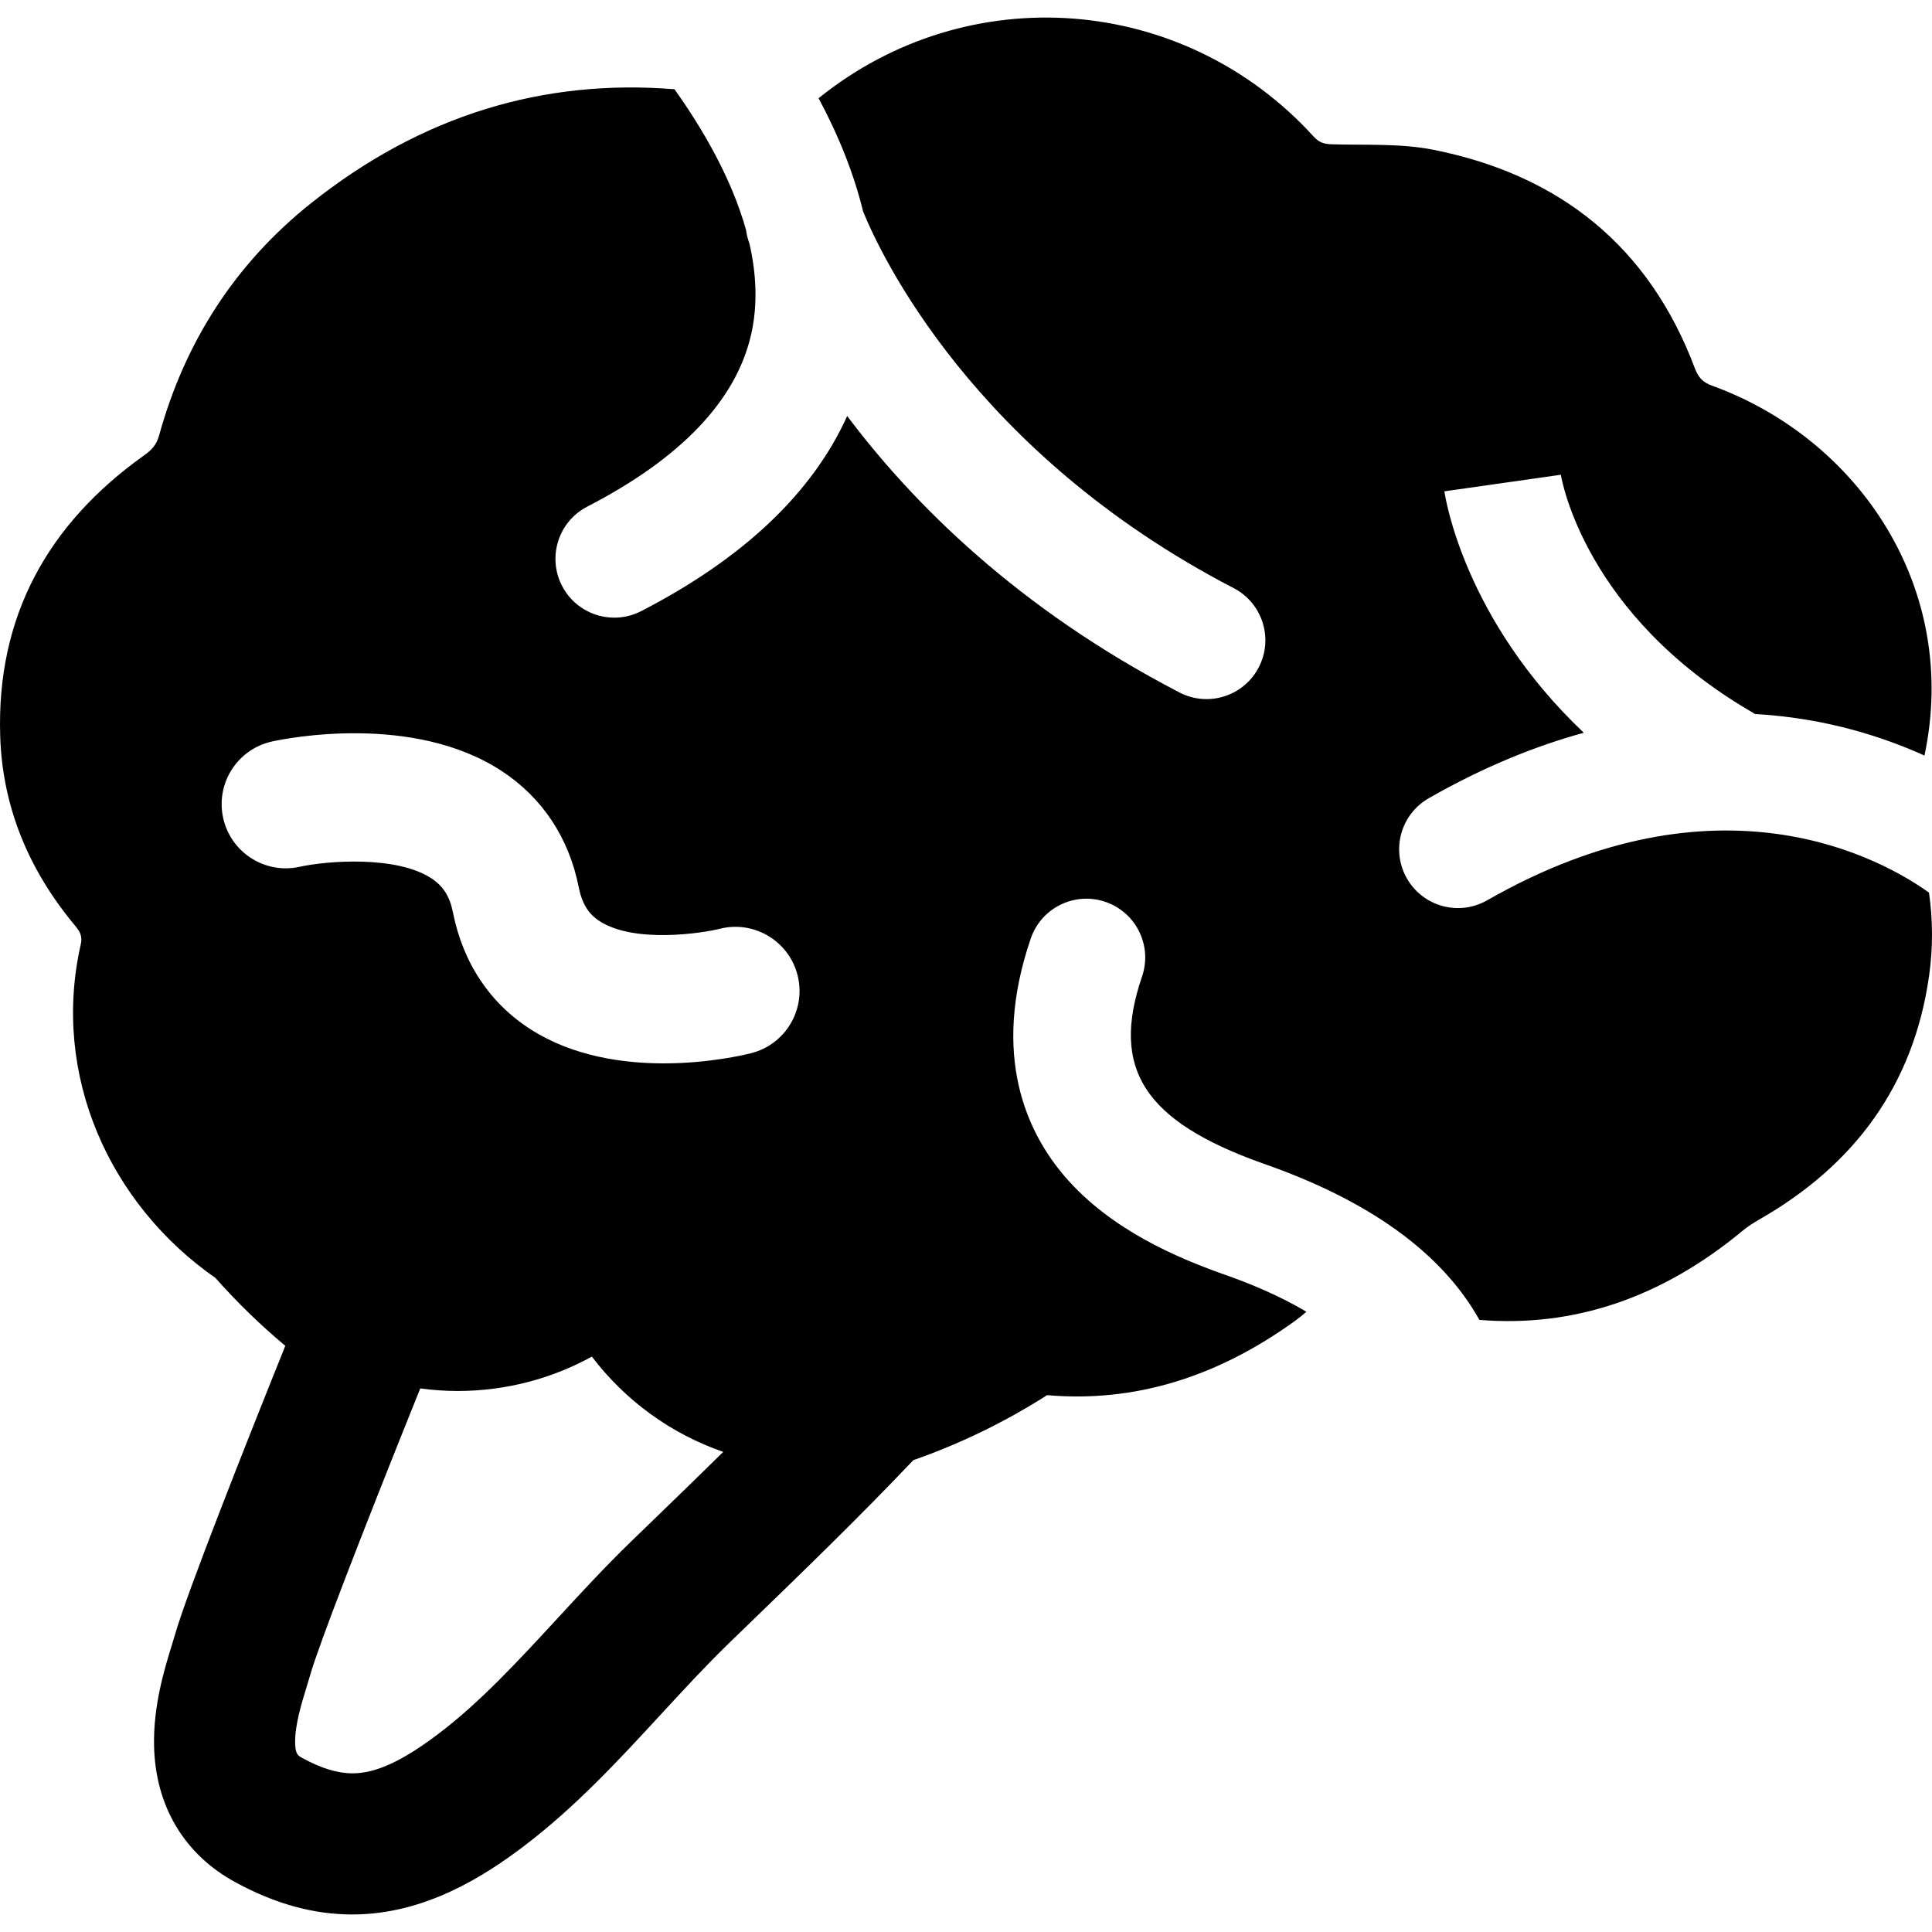
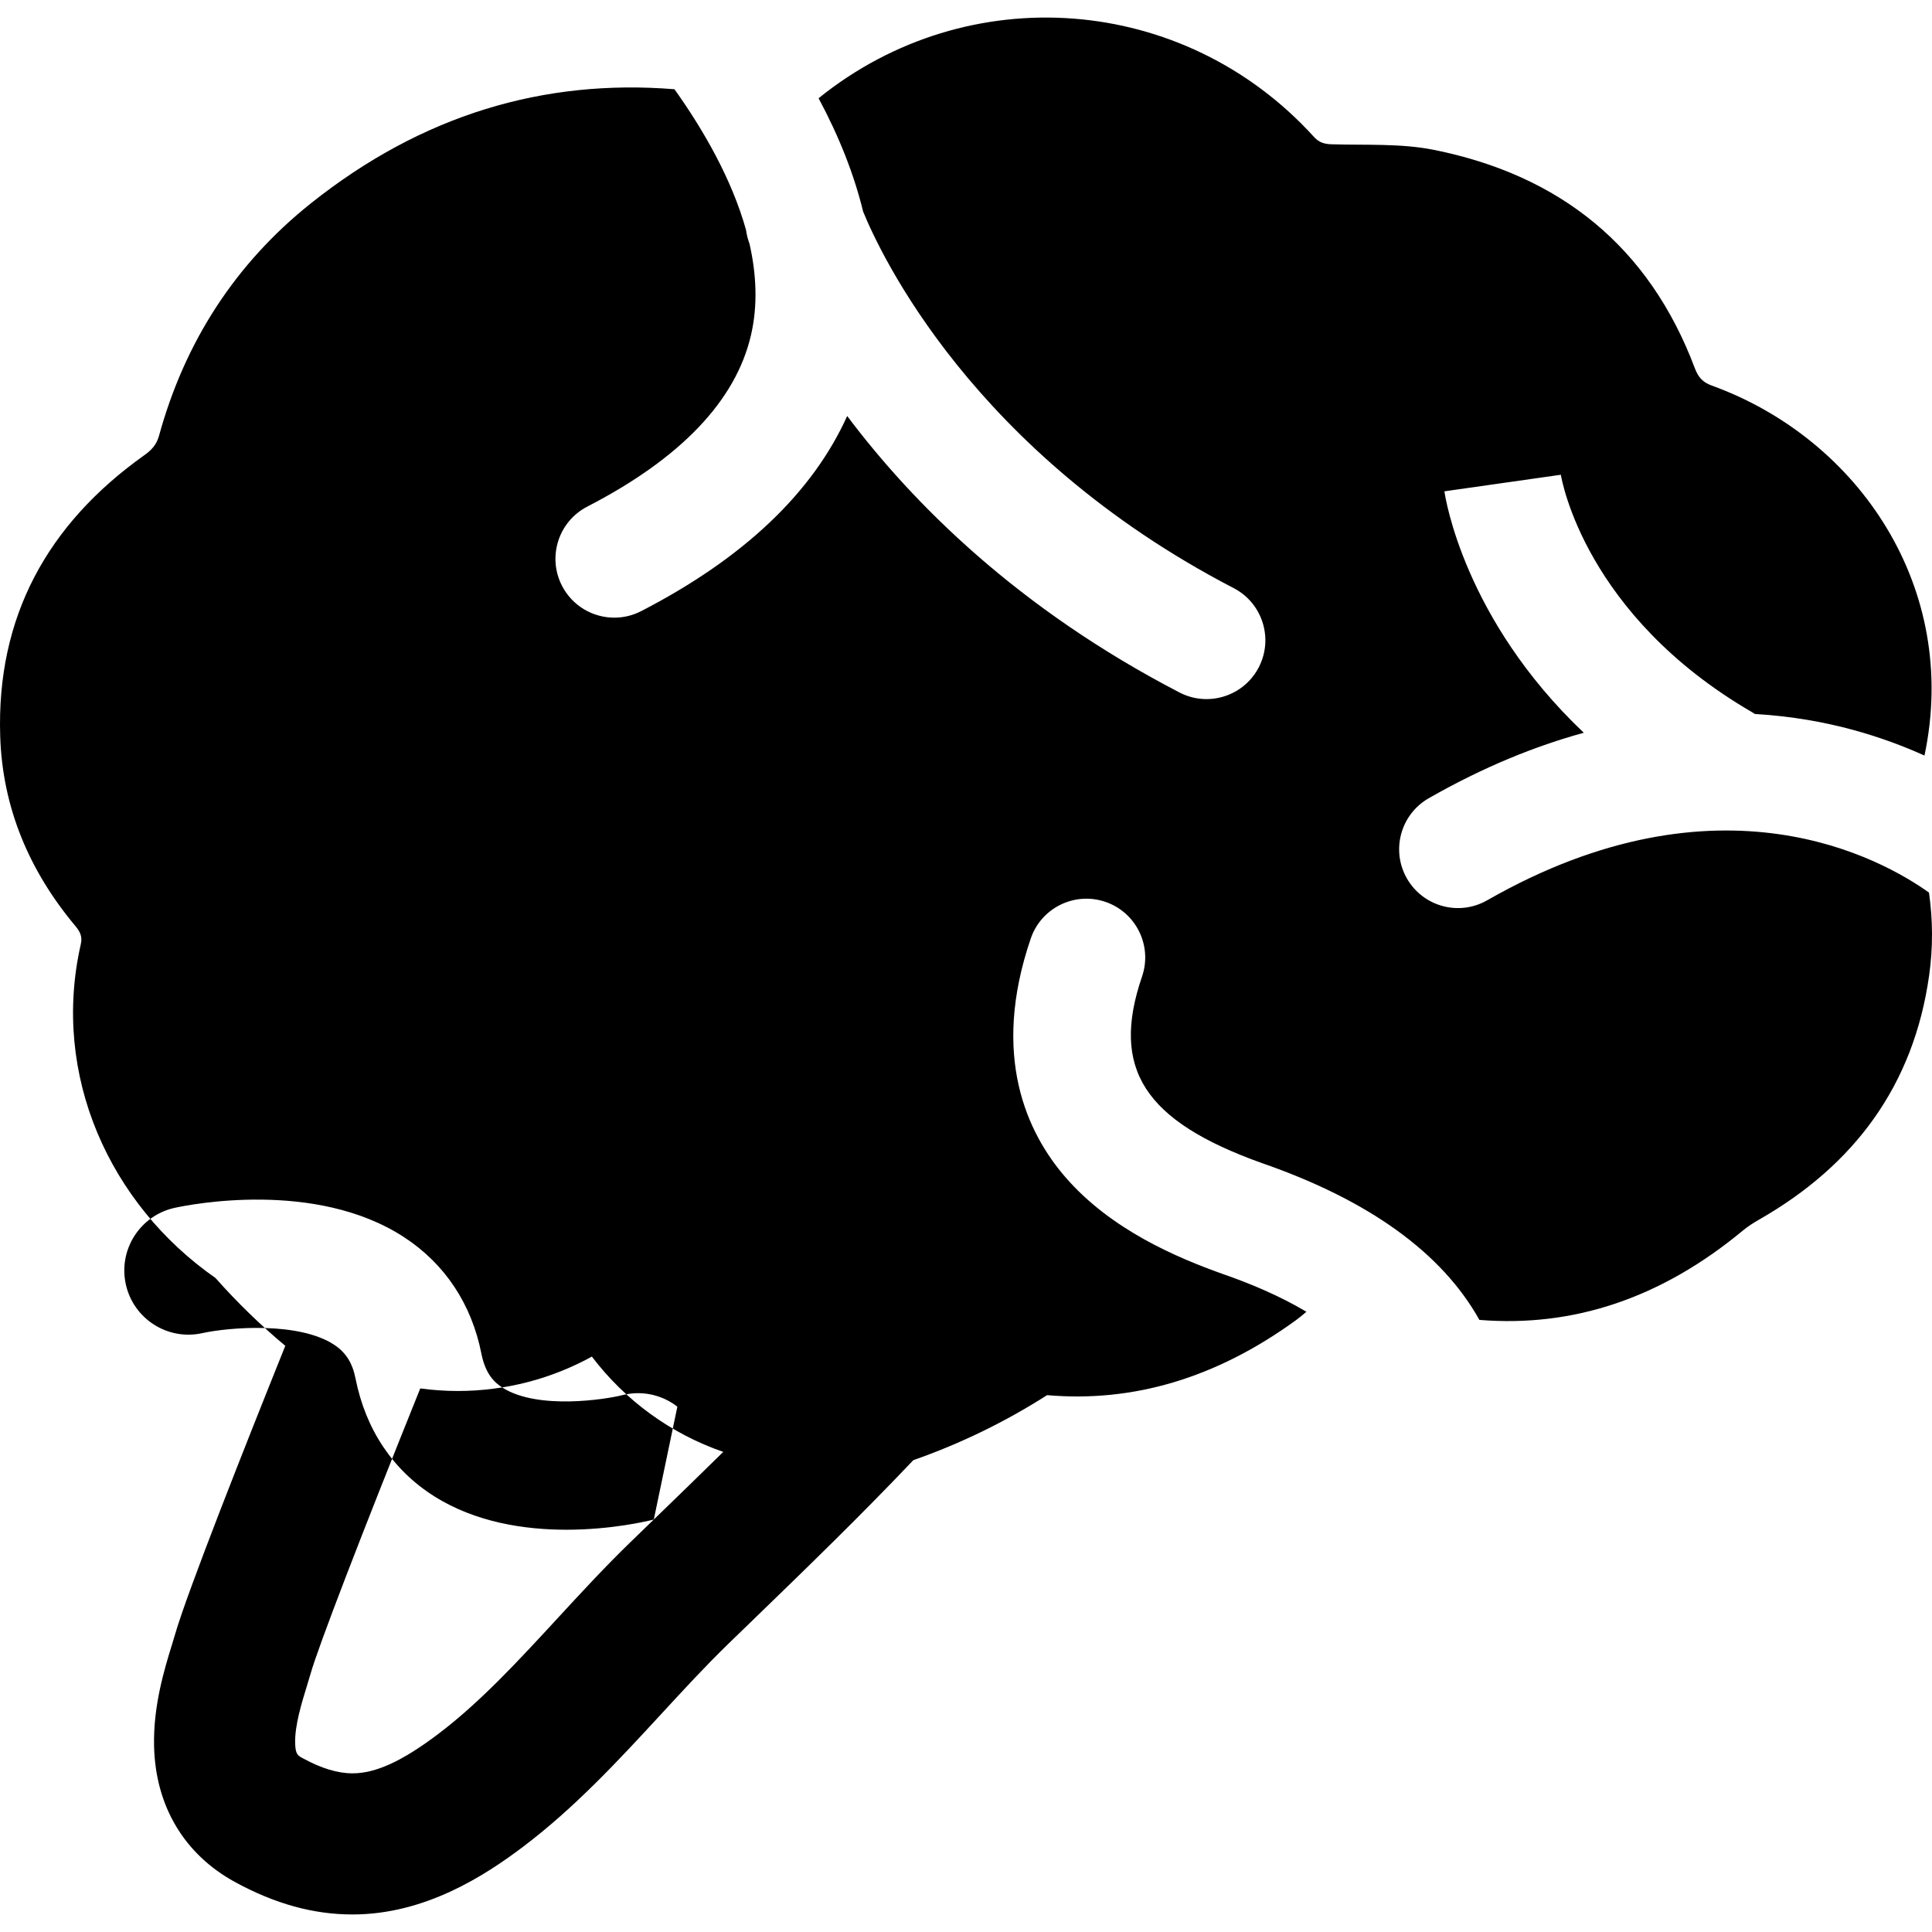
<svg xmlns="http://www.w3.org/2000/svg" version="1.1" id="Capa_1" x="0px" y="0px" viewBox="0 0 447.379 447.379" style="enable-background:new 0 0 447.379 447.379;" xml:space="preserve">
-   <path d="M446.682,206.693c-10.777-7.712-48.423-29.029-102.316,1.785c-6.528,3.734-14.846,1.466-18.579-5.061  c-3.733-6.528-1.467-14.846,5.061-18.579c12.666-7.242,24.685-12.081,35.902-15.159c-27.716-26.262-32.071-54.437-32.28-55.908  l26.96-3.835l-0.017-0.117c0.212,1.323,5.646,32.661,44.345,55.127c0.203,0.118,0.39,0.253,0.585,0.38  c8.669,0.505,16.351,1.937,22.869,3.72c6.166,1.687,11.648,3.753,16.422,5.91c8.189-38.594-15.06-73.281-49.232-85.668  c-2.108-0.761-3.129-1.897-3.933-3.999c-10.612-28.236-31.285-44.755-60.475-50.596c-7.658-1.527-15.714-1.045-23.6-1.282  c-1.78-0.054-2.942-0.412-4.164-1.751c-30.147-33.143-80.097-36.826-114.677-8.916c4.798,8.957,8.238,17.71,10.309,26.233  c3.943,9.674,25.372,55.851,85.8,87.202c6.675,3.463,9.279,11.682,5.816,18.356c-2.423,4.67-7.176,7.348-12.097,7.348  c-2.112,0-4.255-0.493-6.259-1.533c-37.394-19.4-61.693-43.712-76.947-64.022c-8.037,17.81-24.02,32.967-47.693,45.179  c-1.996,1.03-4.129,1.518-6.231,1.518c-4.934,0-9.694-2.689-12.112-7.376c-3.448-6.683-0.825-14.895,5.858-18.343  c21.634-11.161,34.386-24.52,37.902-39.707c1.605-6.936,1.256-14.106-0.343-21.164c-0.115-0.324-0.192-0.553-0.23-0.665  c-0.273-0.826-0.455-1.66-0.566-2.492c-3.327-11.917-9.978-23.355-16.579-32.617c-30.314-2.446-58.499,5.968-84.158,26.392  c-17.545,13.978-29.236,32.13-35.196,53.833c-0.594,2.158-1.793,3.385-3.523,4.601c-22.311,15.91-34.147,37.343-33.257,65.005  c0.524,16.563,6.738,31.174,17.352,43.87c1.115,1.327,1.737,2.46,1.305,4.306c-6.9,30.334,6.702,60.205,31.198,77.268  c4.974,5.613,10.37,10.866,16.162,15.704c-9.066,22.555-22.765,57.129-25.579,67c-0.188,0.661-0.42,1.408-0.673,2.23  c-1.737,5.637-4.362,14.155-4.134,23.537c0.336,13.838,6.999,24.994,18.759,31.411c9.247,5.046,18.14,7.499,27.189,7.499h0.001  c16.818,0,30.638-8.979,39.57-15.732c11.997-9.073,22.172-20.108,32.012-30.78c5.291-5.738,10.289-11.158,15.431-16.146l5.486-5.314  c12.39-11.993,25.17-24.365,37.369-37.231c10.914-3.815,21.295-8.876,30.974-15.052c19.983,1.741,39.179-3.982,57.547-17.296  c0.865-0.629,1.689-1.316,2.504-2.013c-6.202-3.691-13.064-6.56-19.275-8.711c-0.042-0.014-0.082-0.029-0.124-0.043  c-10.542-3.764-25.781-10.176-36.352-22.34c-8.846-10.178-17.427-28.042-8.079-55.348c2.436-7.114,10.176-10.905,17.292-8.471  c7.114,2.436,10.907,10.178,8.471,17.292c-7.303,21.329,0.482,33.444,27.768,43.2c24.8,8.599,41.676,20.78,50.352,36.306  c21.789,1.773,42.164-5.051,61.023-20.699c1.156-0.956,2.453-1.786,3.761-2.533c22.065-12.603,35.77-31.105,39.352-56.479  C447.63,219.439,447.583,213.022,446.682,206.693z M151.396,351.866l-5.508,5.335c-5.798,5.623-11.343,11.637-16.705,17.453  c-9.274,10.058-18.034,19.557-27.698,26.866c-8.341,6.307-14.466,9.119-19.86,9.119c-3.439,0-7.212-1.147-11.536-3.506  c-1.154-0.629-1.681-0.917-1.744-3.52c-0.099-4.056,1.516-9.295,2.695-13.12c0.328-1.065,0.626-2.037,0.87-2.893  c1.813-6.361,11.624-31.861,25.405-66.09c2.831,0.378,5.715,0.593,8.649,0.593c11.271,0,21.865-2.892,31.091-7.964  c7.657,10.091,18.212,17.853,30.426,22.068C162.111,341.489,156.718,346.715,151.396,351.866z M173.938,243.876  c-1.607,0.408-9.865,2.362-20.244,2.363c-9.586,0.001-20.981-1.666-30.624-7.761c-9.576-6.051-15.869-15.474-18.198-27.248  c-0.72-3.639-2.257-6.059-4.985-7.845c-8.083-5.295-24.058-4.081-30.527-2.664c-8.016,1.76-15.934-3.318-17.689-11.331  c-1.756-8.014,3.318-15.934,11.332-17.689c3.277-0.719,32.617-6.626,53.164,6.833c9.412,6.165,15.584,15.478,17.85,26.932  c0.96,4.849,3.136,6.768,4.925,7.898c8.193,5.178,23.929,2.67,27.694,1.716c7.95-2.021,16.033,2.795,18.05,10.747  C186.702,233.779,181.89,241.86,173.938,243.876z" />
+   <path d="M446.682,206.693c-10.777-7.712-48.423-29.029-102.316,1.785c-6.528,3.734-14.846,1.466-18.579-5.061  c-3.733-6.528-1.467-14.846,5.061-18.579c12.666-7.242,24.685-12.081,35.902-15.159c-27.716-26.262-32.071-54.437-32.28-55.908  l26.96-3.835l-0.017-0.117c0.212,1.323,5.646,32.661,44.345,55.127c0.203,0.118,0.39,0.253,0.585,0.38  c8.669,0.505,16.351,1.937,22.869,3.72c6.166,1.687,11.648,3.753,16.422,5.91c8.189-38.594-15.06-73.281-49.232-85.668  c-2.108-0.761-3.129-1.897-3.933-3.999c-10.612-28.236-31.285-44.755-60.475-50.596c-7.658-1.527-15.714-1.045-23.6-1.282  c-1.78-0.054-2.942-0.412-4.164-1.751c-30.147-33.143-80.097-36.826-114.677-8.916c4.798,8.957,8.238,17.71,10.309,26.233  c3.943,9.674,25.372,55.851,85.8,87.202c6.675,3.463,9.279,11.682,5.816,18.356c-2.423,4.67-7.176,7.348-12.097,7.348  c-2.112,0-4.255-0.493-6.259-1.533c-37.394-19.4-61.693-43.712-76.947-64.022c-8.037,17.81-24.02,32.967-47.693,45.179  c-1.996,1.03-4.129,1.518-6.231,1.518c-4.934,0-9.694-2.689-12.112-7.376c-3.448-6.683-0.825-14.895,5.858-18.343  c21.634-11.161,34.386-24.52,37.902-39.707c1.605-6.936,1.256-14.106-0.343-21.164c-0.115-0.324-0.192-0.553-0.23-0.665  c-0.273-0.826-0.455-1.66-0.566-2.492c-3.327-11.917-9.978-23.355-16.579-32.617c-30.314-2.446-58.499,5.968-84.158,26.392  c-17.545,13.978-29.236,32.13-35.196,53.833c-0.594,2.158-1.793,3.385-3.523,4.601c-22.311,15.91-34.147,37.343-33.257,65.005  c0.524,16.563,6.738,31.174,17.352,43.87c1.115,1.327,1.737,2.46,1.305,4.306c-6.9,30.334,6.702,60.205,31.198,77.268  c4.974,5.613,10.37,10.866,16.162,15.704c-9.066,22.555-22.765,57.129-25.579,67c-0.188,0.661-0.42,1.408-0.673,2.23  c-1.737,5.637-4.362,14.155-4.134,23.537c0.336,13.838,6.999,24.994,18.759,31.411c9.247,5.046,18.14,7.499,27.189,7.499h0.001  c16.818,0,30.638-8.979,39.57-15.732c11.997-9.073,22.172-20.108,32.012-30.78c5.291-5.738,10.289-11.158,15.431-16.146l5.486-5.314  c12.39-11.993,25.17-24.365,37.369-37.231c10.914-3.815,21.295-8.876,30.974-15.052c19.983,1.741,39.179-3.982,57.547-17.296  c0.865-0.629,1.689-1.316,2.504-2.013c-6.202-3.691-13.064-6.56-19.275-8.711c-0.042-0.014-0.082-0.029-0.124-0.043  c-10.542-3.764-25.781-10.176-36.352-22.34c-8.846-10.178-17.427-28.042-8.079-55.348c2.436-7.114,10.176-10.905,17.292-8.471  c7.114,2.436,10.907,10.178,8.471,17.292c-7.303,21.329,0.482,33.444,27.768,43.2c24.8,8.599,41.676,20.78,50.352,36.306  c21.789,1.773,42.164-5.051,61.023-20.699c1.156-0.956,2.453-1.786,3.761-2.533c22.065-12.603,35.77-31.105,39.352-56.479  C447.63,219.439,447.583,213.022,446.682,206.693z M151.396,351.866l-5.508,5.335c-5.798,5.623-11.343,11.637-16.705,17.453  c-9.274,10.058-18.034,19.557-27.698,26.866c-8.341,6.307-14.466,9.119-19.86,9.119c-3.439,0-7.212-1.147-11.536-3.506  c-1.154-0.629-1.681-0.917-1.744-3.52c-0.099-4.056,1.516-9.295,2.695-13.12c0.328-1.065,0.626-2.037,0.87-2.893  c1.813-6.361,11.624-31.861,25.405-66.09c2.831,0.378,5.715,0.593,8.649,0.593c11.271,0,21.865-2.892,31.091-7.964  c7.657,10.091,18.212,17.853,30.426,22.068C162.111,341.489,156.718,346.715,151.396,351.866z c-1.607,0.408-9.865,2.362-20.244,2.363c-9.586,0.001-20.981-1.666-30.624-7.761c-9.576-6.051-15.869-15.474-18.198-27.248  c-0.72-3.639-2.257-6.059-4.985-7.845c-8.083-5.295-24.058-4.081-30.527-2.664c-8.016,1.76-15.934-3.318-17.689-11.331  c-1.756-8.014,3.318-15.934,11.332-17.689c3.277-0.719,32.617-6.626,53.164,6.833c9.412,6.165,15.584,15.478,17.85,26.932  c0.96,4.849,3.136,6.768,4.925,7.898c8.193,5.178,23.929,2.67,27.694,1.716c7.95-2.021,16.033,2.795,18.05,10.747  C186.702,233.779,181.89,241.86,173.938,243.876z" />
  <g>
</g>
  <g>
</g>
  <g>
</g>
  <g>
</g>
  <g>
</g>
  <g>
</g>
  <g>
</g>
  <g>
</g>
  <g>
</g>
  <g>
</g>
  <g>
</g>
  <g>
</g>
  <g>
</g>
  <g>
</g>
  <g>
</g>
</svg>